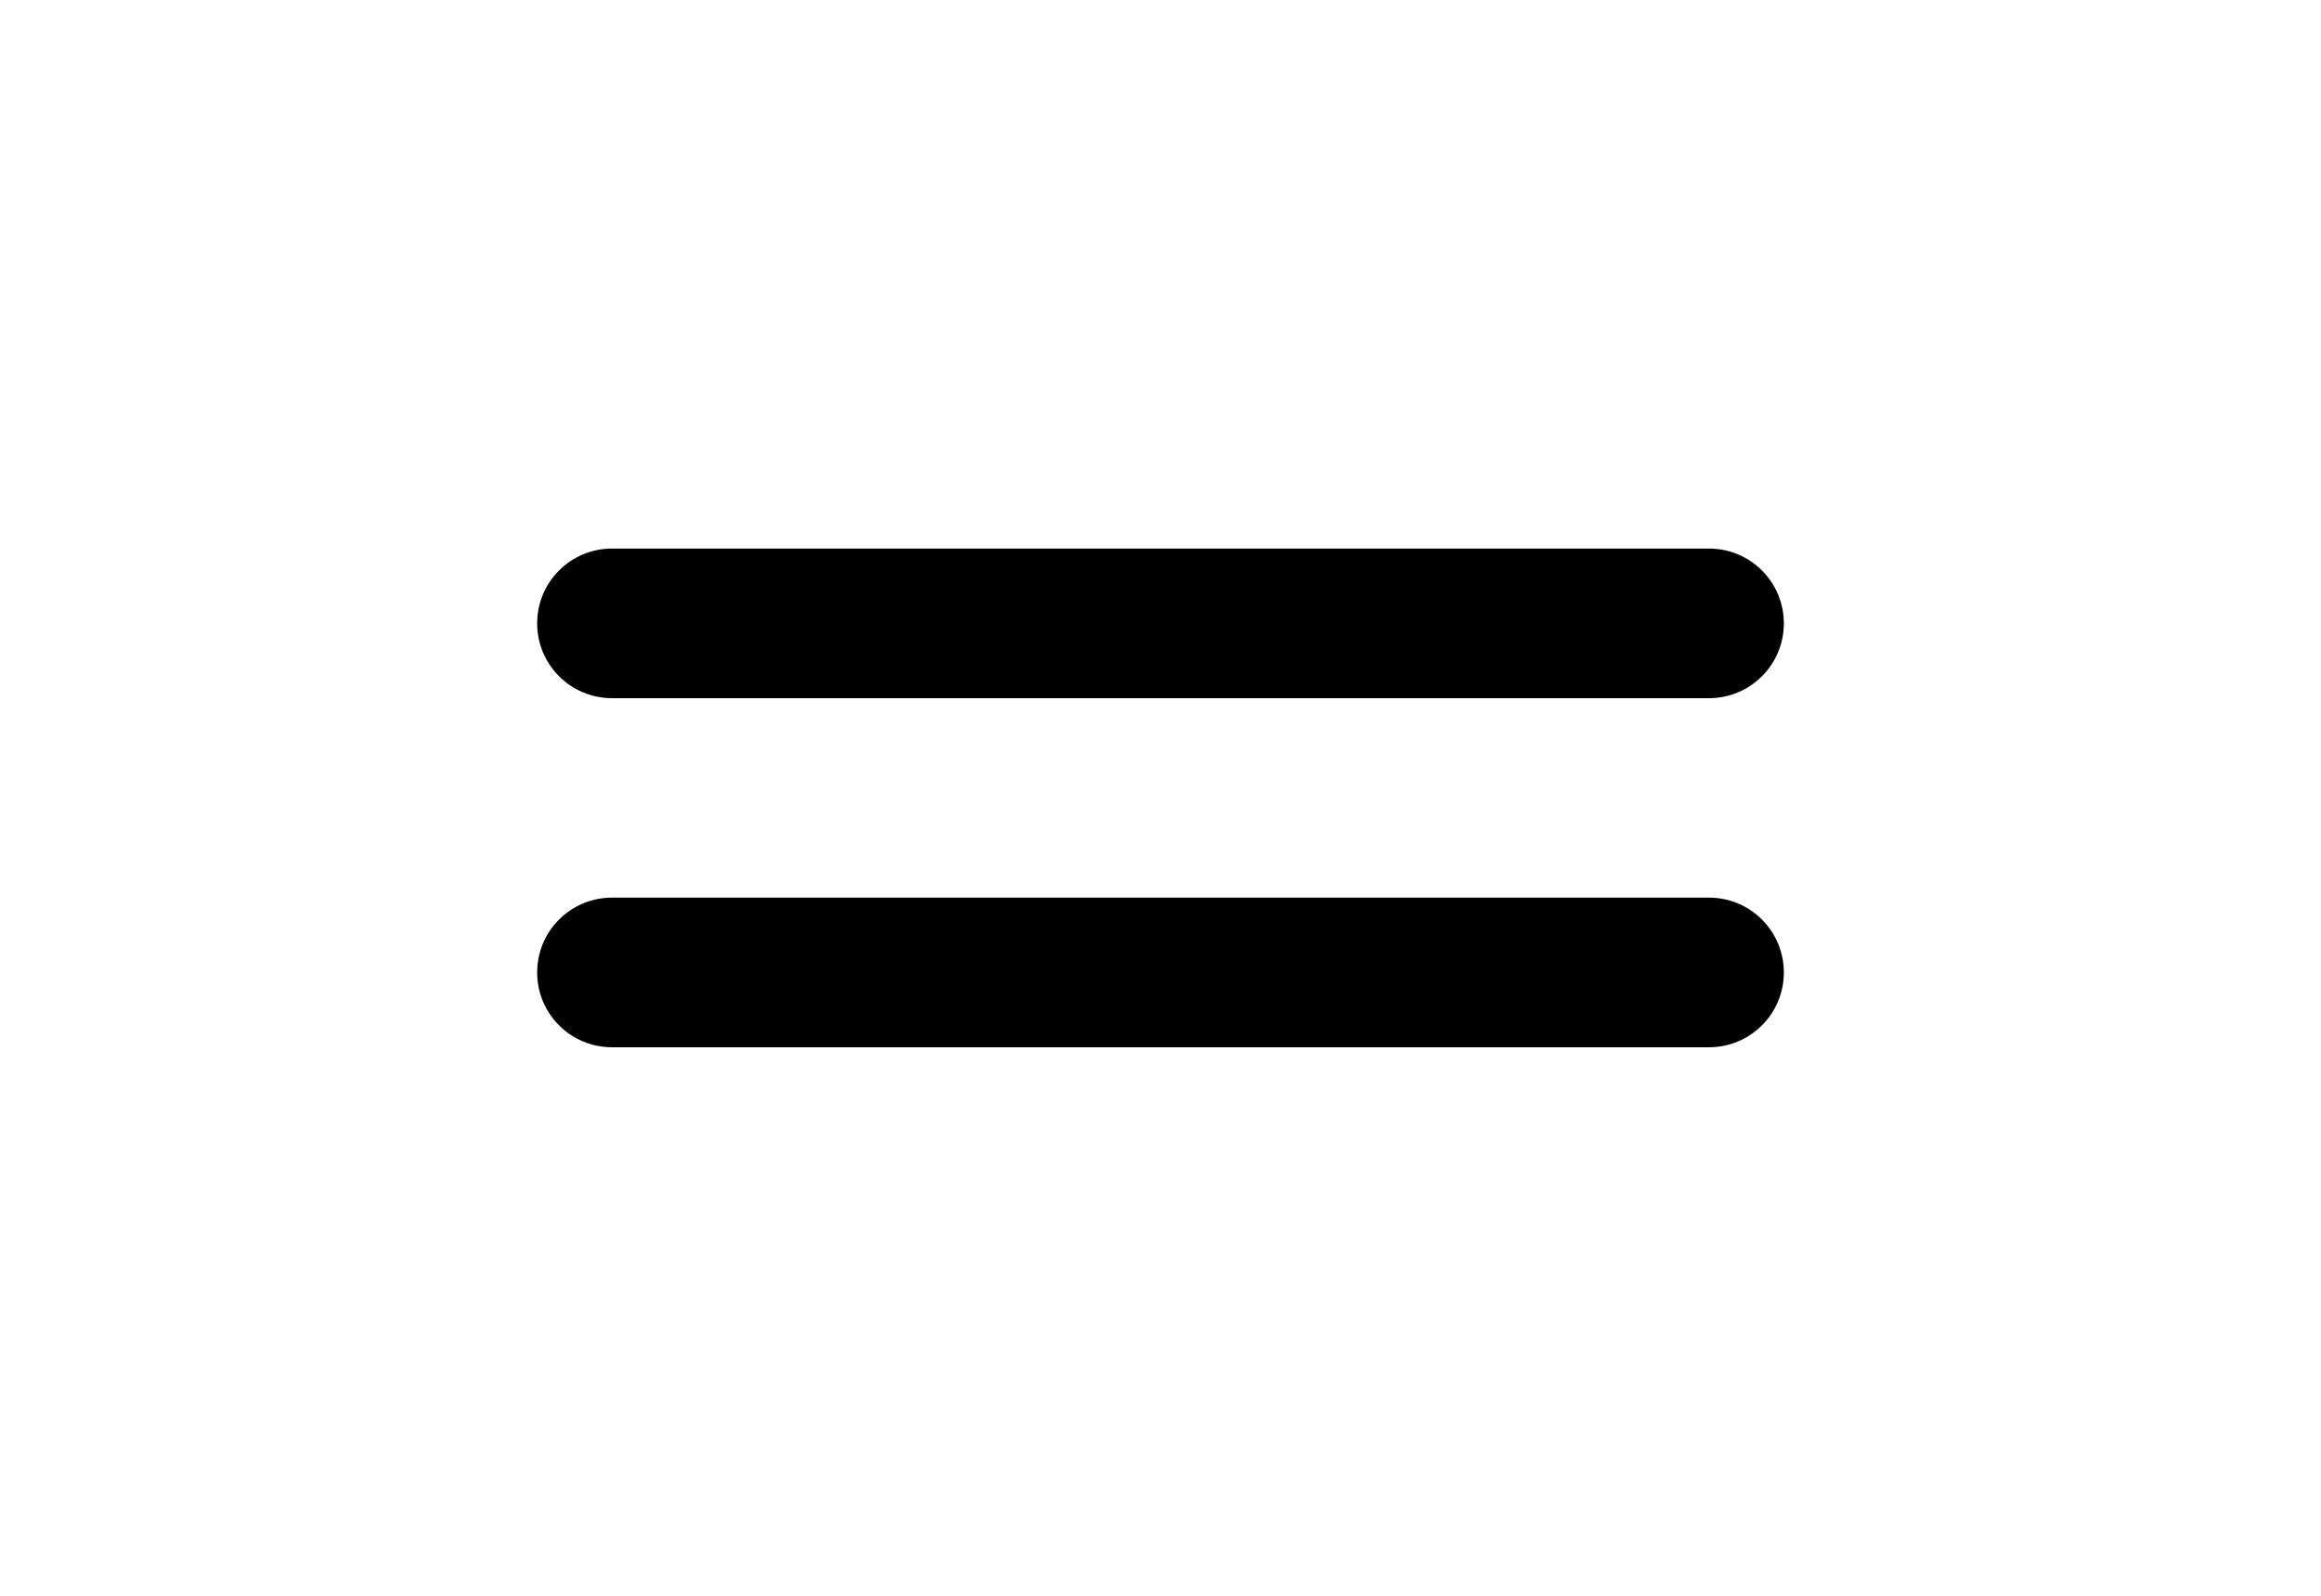
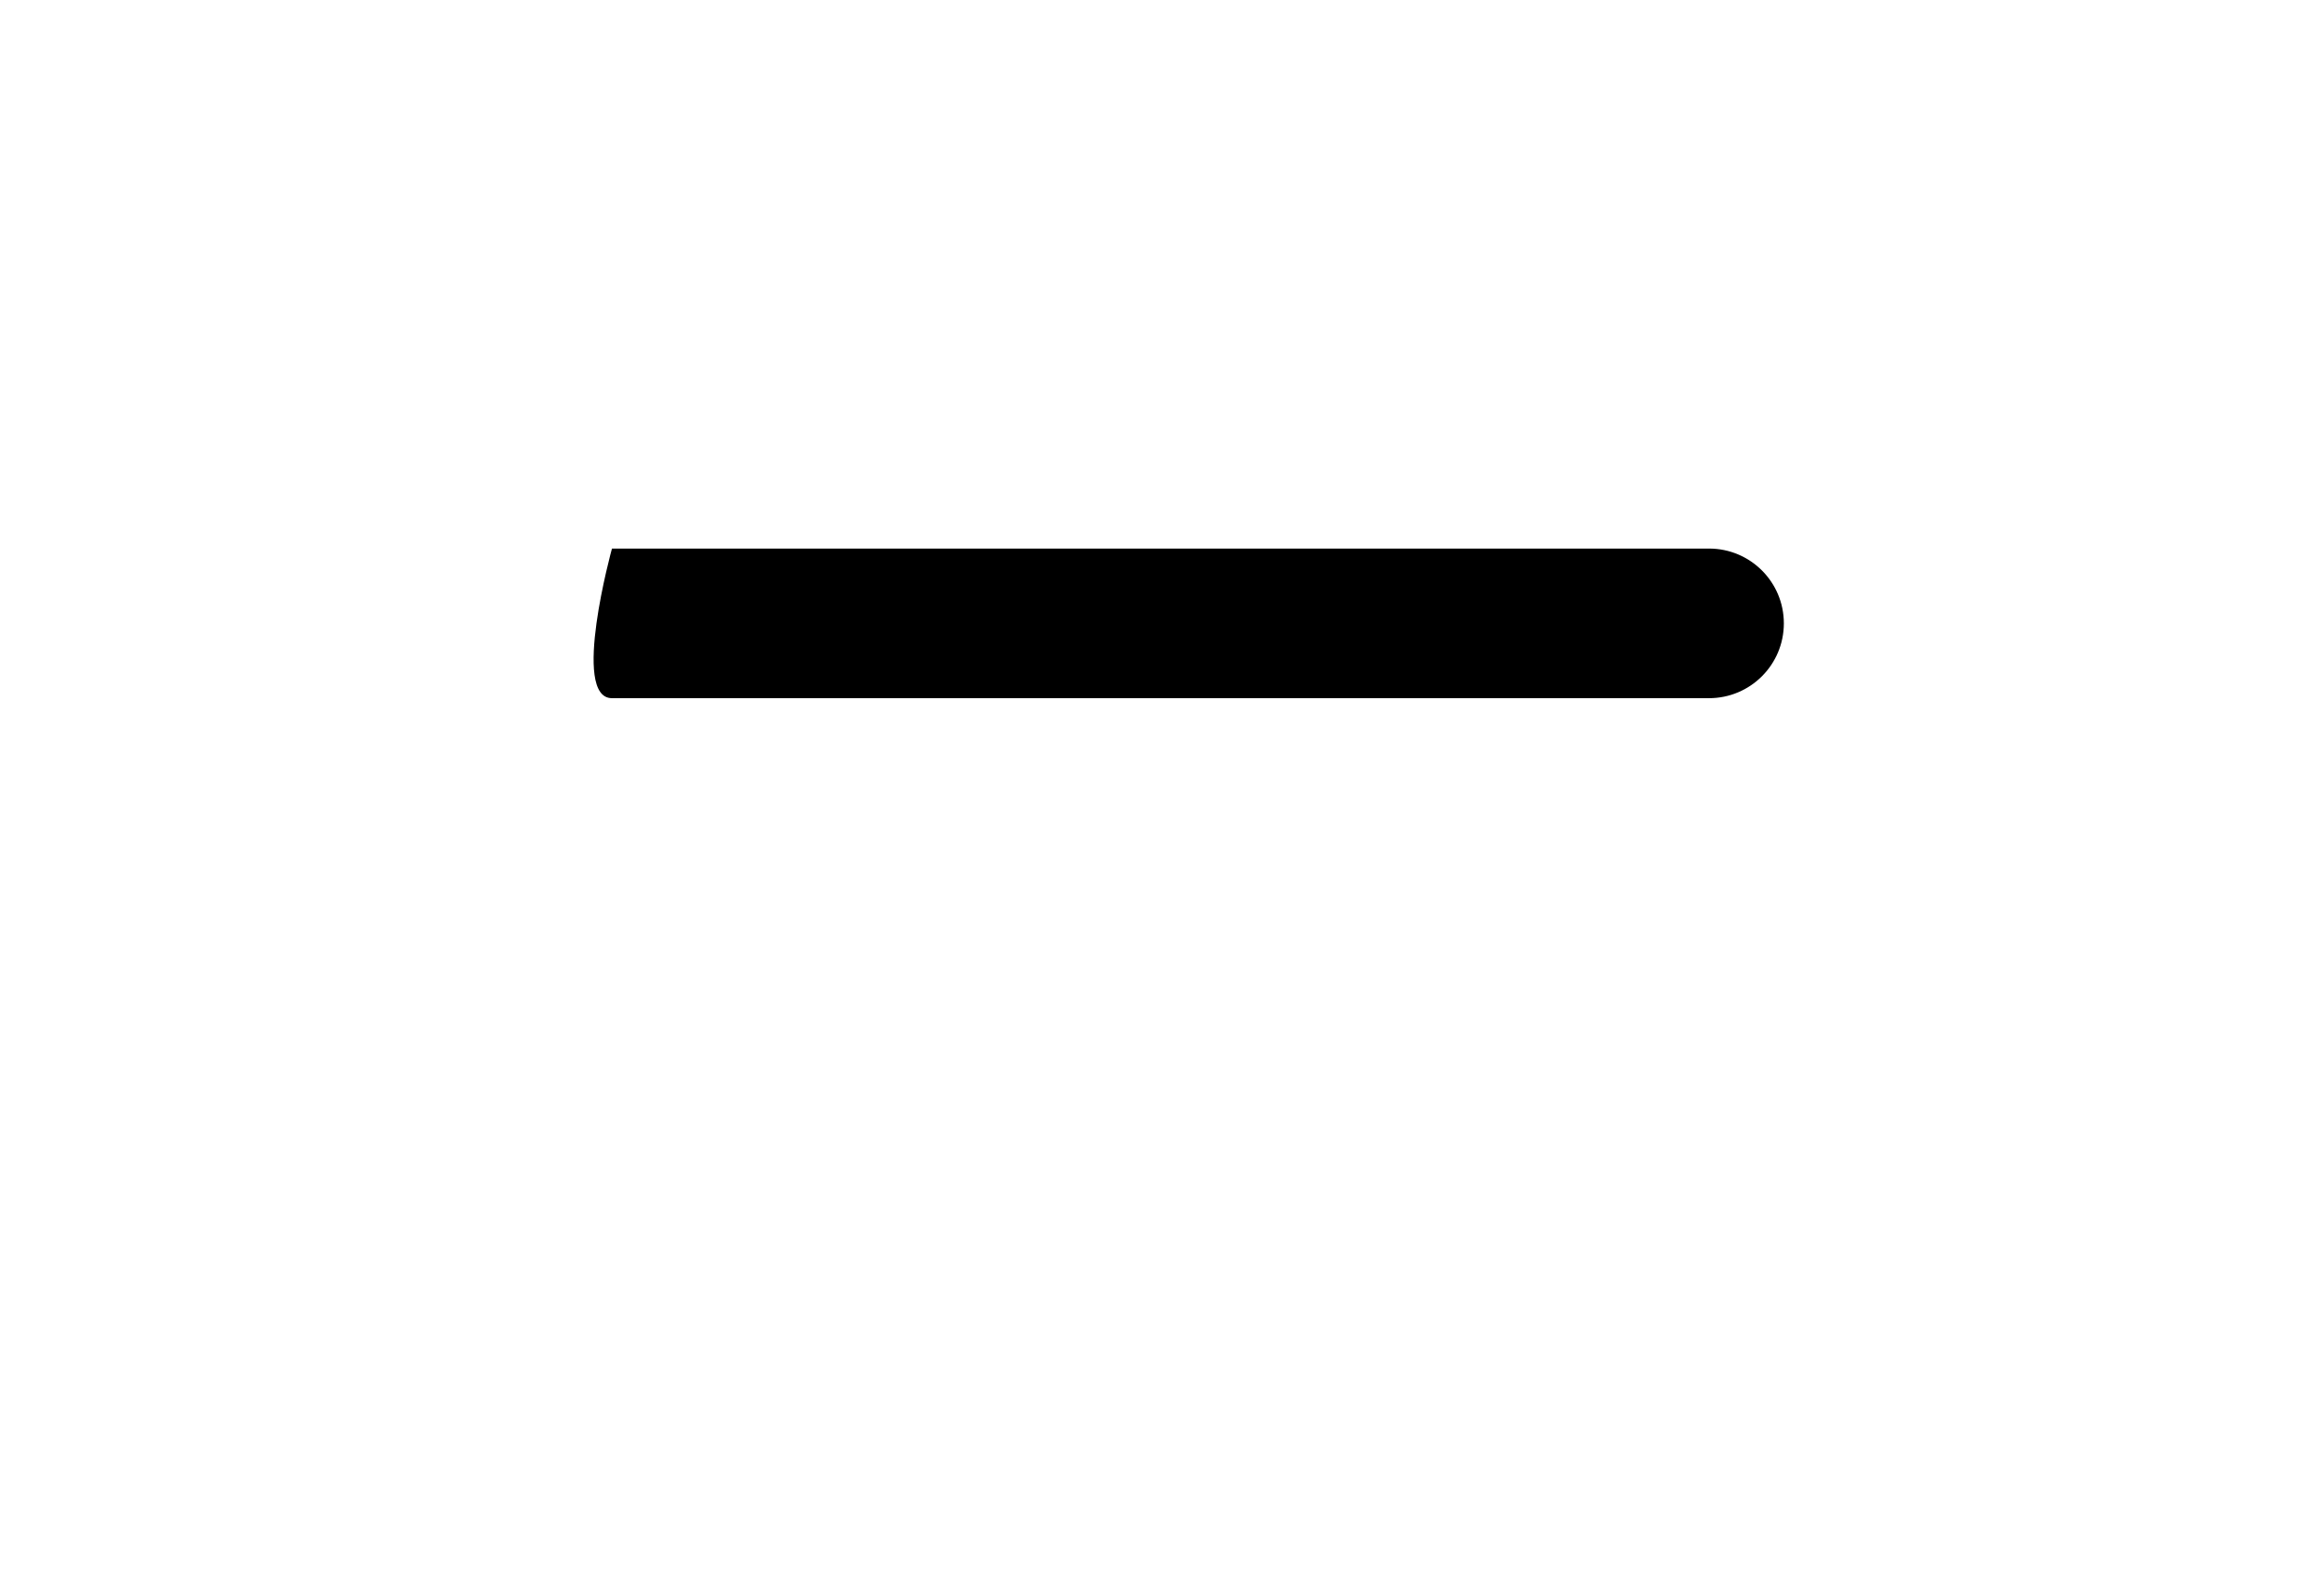
<svg xmlns="http://www.w3.org/2000/svg" version="1.1" id="Layer_1" x="0px" y="0px" width="226.77px" height="155.91px" viewBox="0 0 226.77 155.91" enable-background="new 0 0 226.77 155.91" xml:space="preserve">
  <g>
-     <path d="M59.791,102.316h107.188c4.037,0,7.309-3.271,7.309-7.309s-3.271-7.309-7.309-7.309H59.791   c-4.037,0-7.308,3.271-7.308,7.309S55.754,102.316,59.791,102.316z" />
-     <path d="M59.791,68.211h107.188c4.037,0,7.309-3.272,7.309-7.309s-3.271-7.308-7.309-7.308H59.791   c-4.037,0-7.308,3.271-7.308,7.308S55.754,68.211,59.791,68.211z" />
+     <path d="M59.791,68.211h107.188c4.037,0,7.309-3.272,7.309-7.309s-3.271-7.308-7.309-7.308H59.791   S55.754,68.211,59.791,68.211z" />
  </g>
</svg>